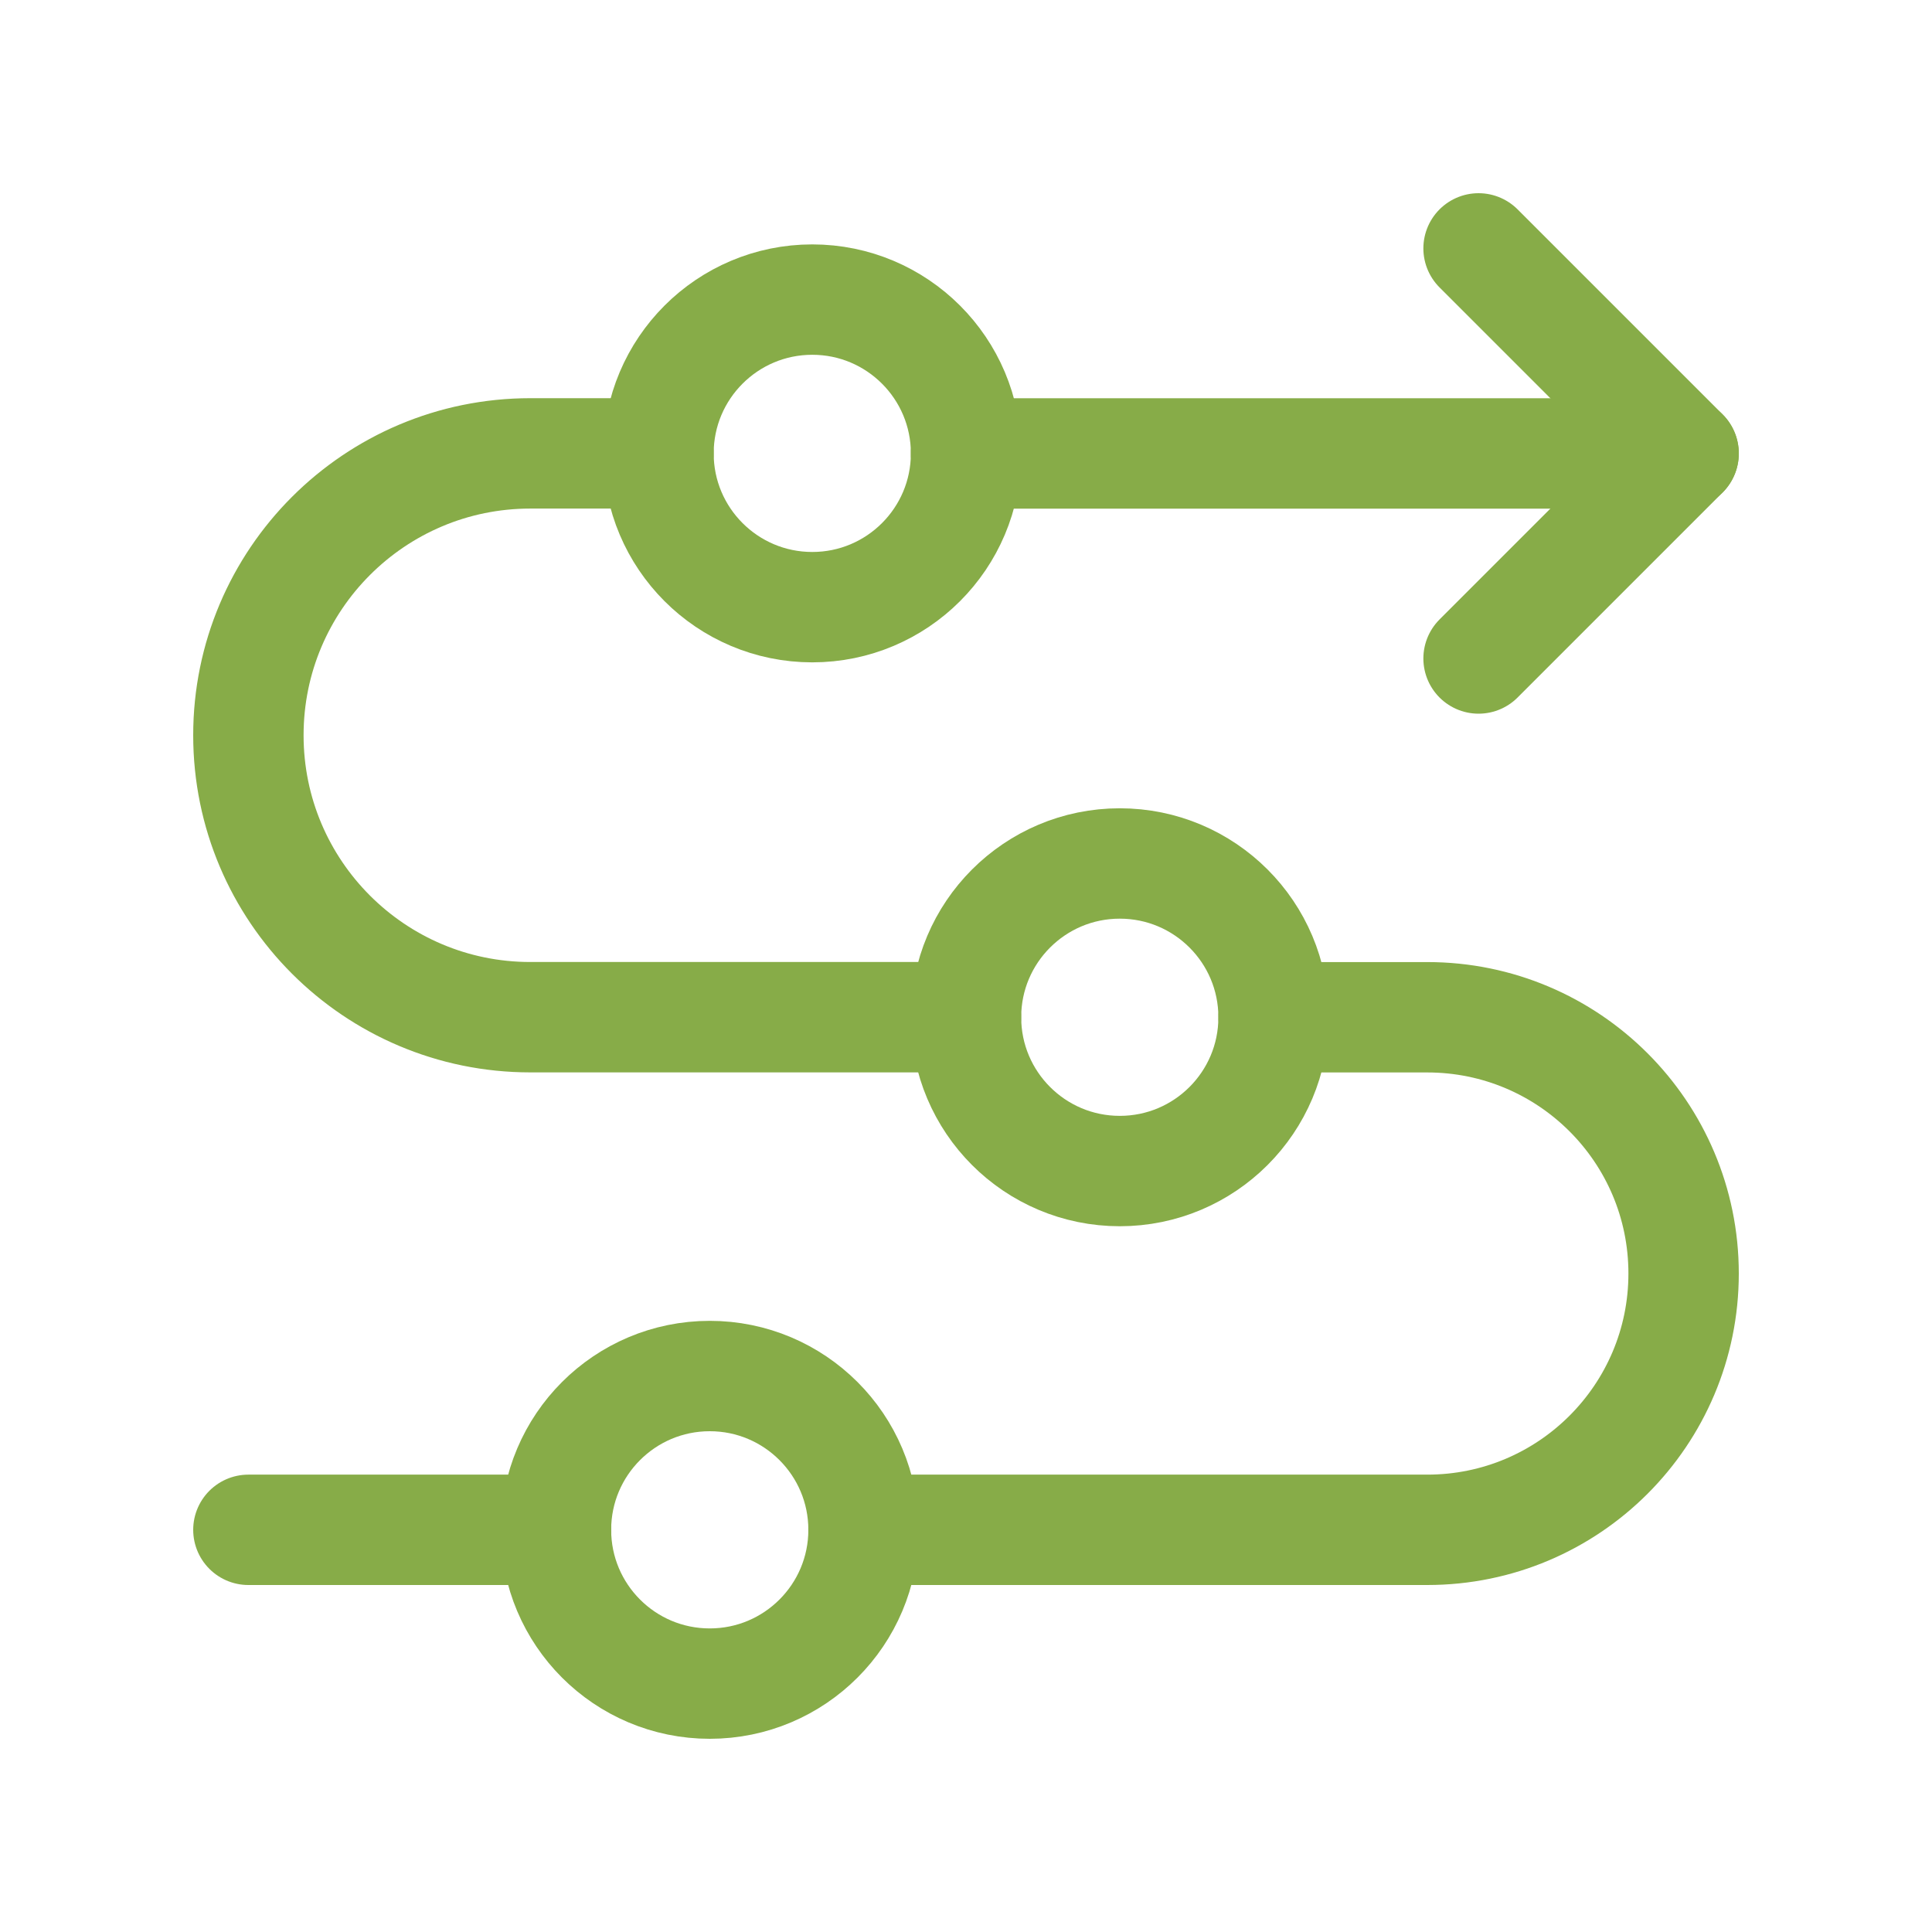
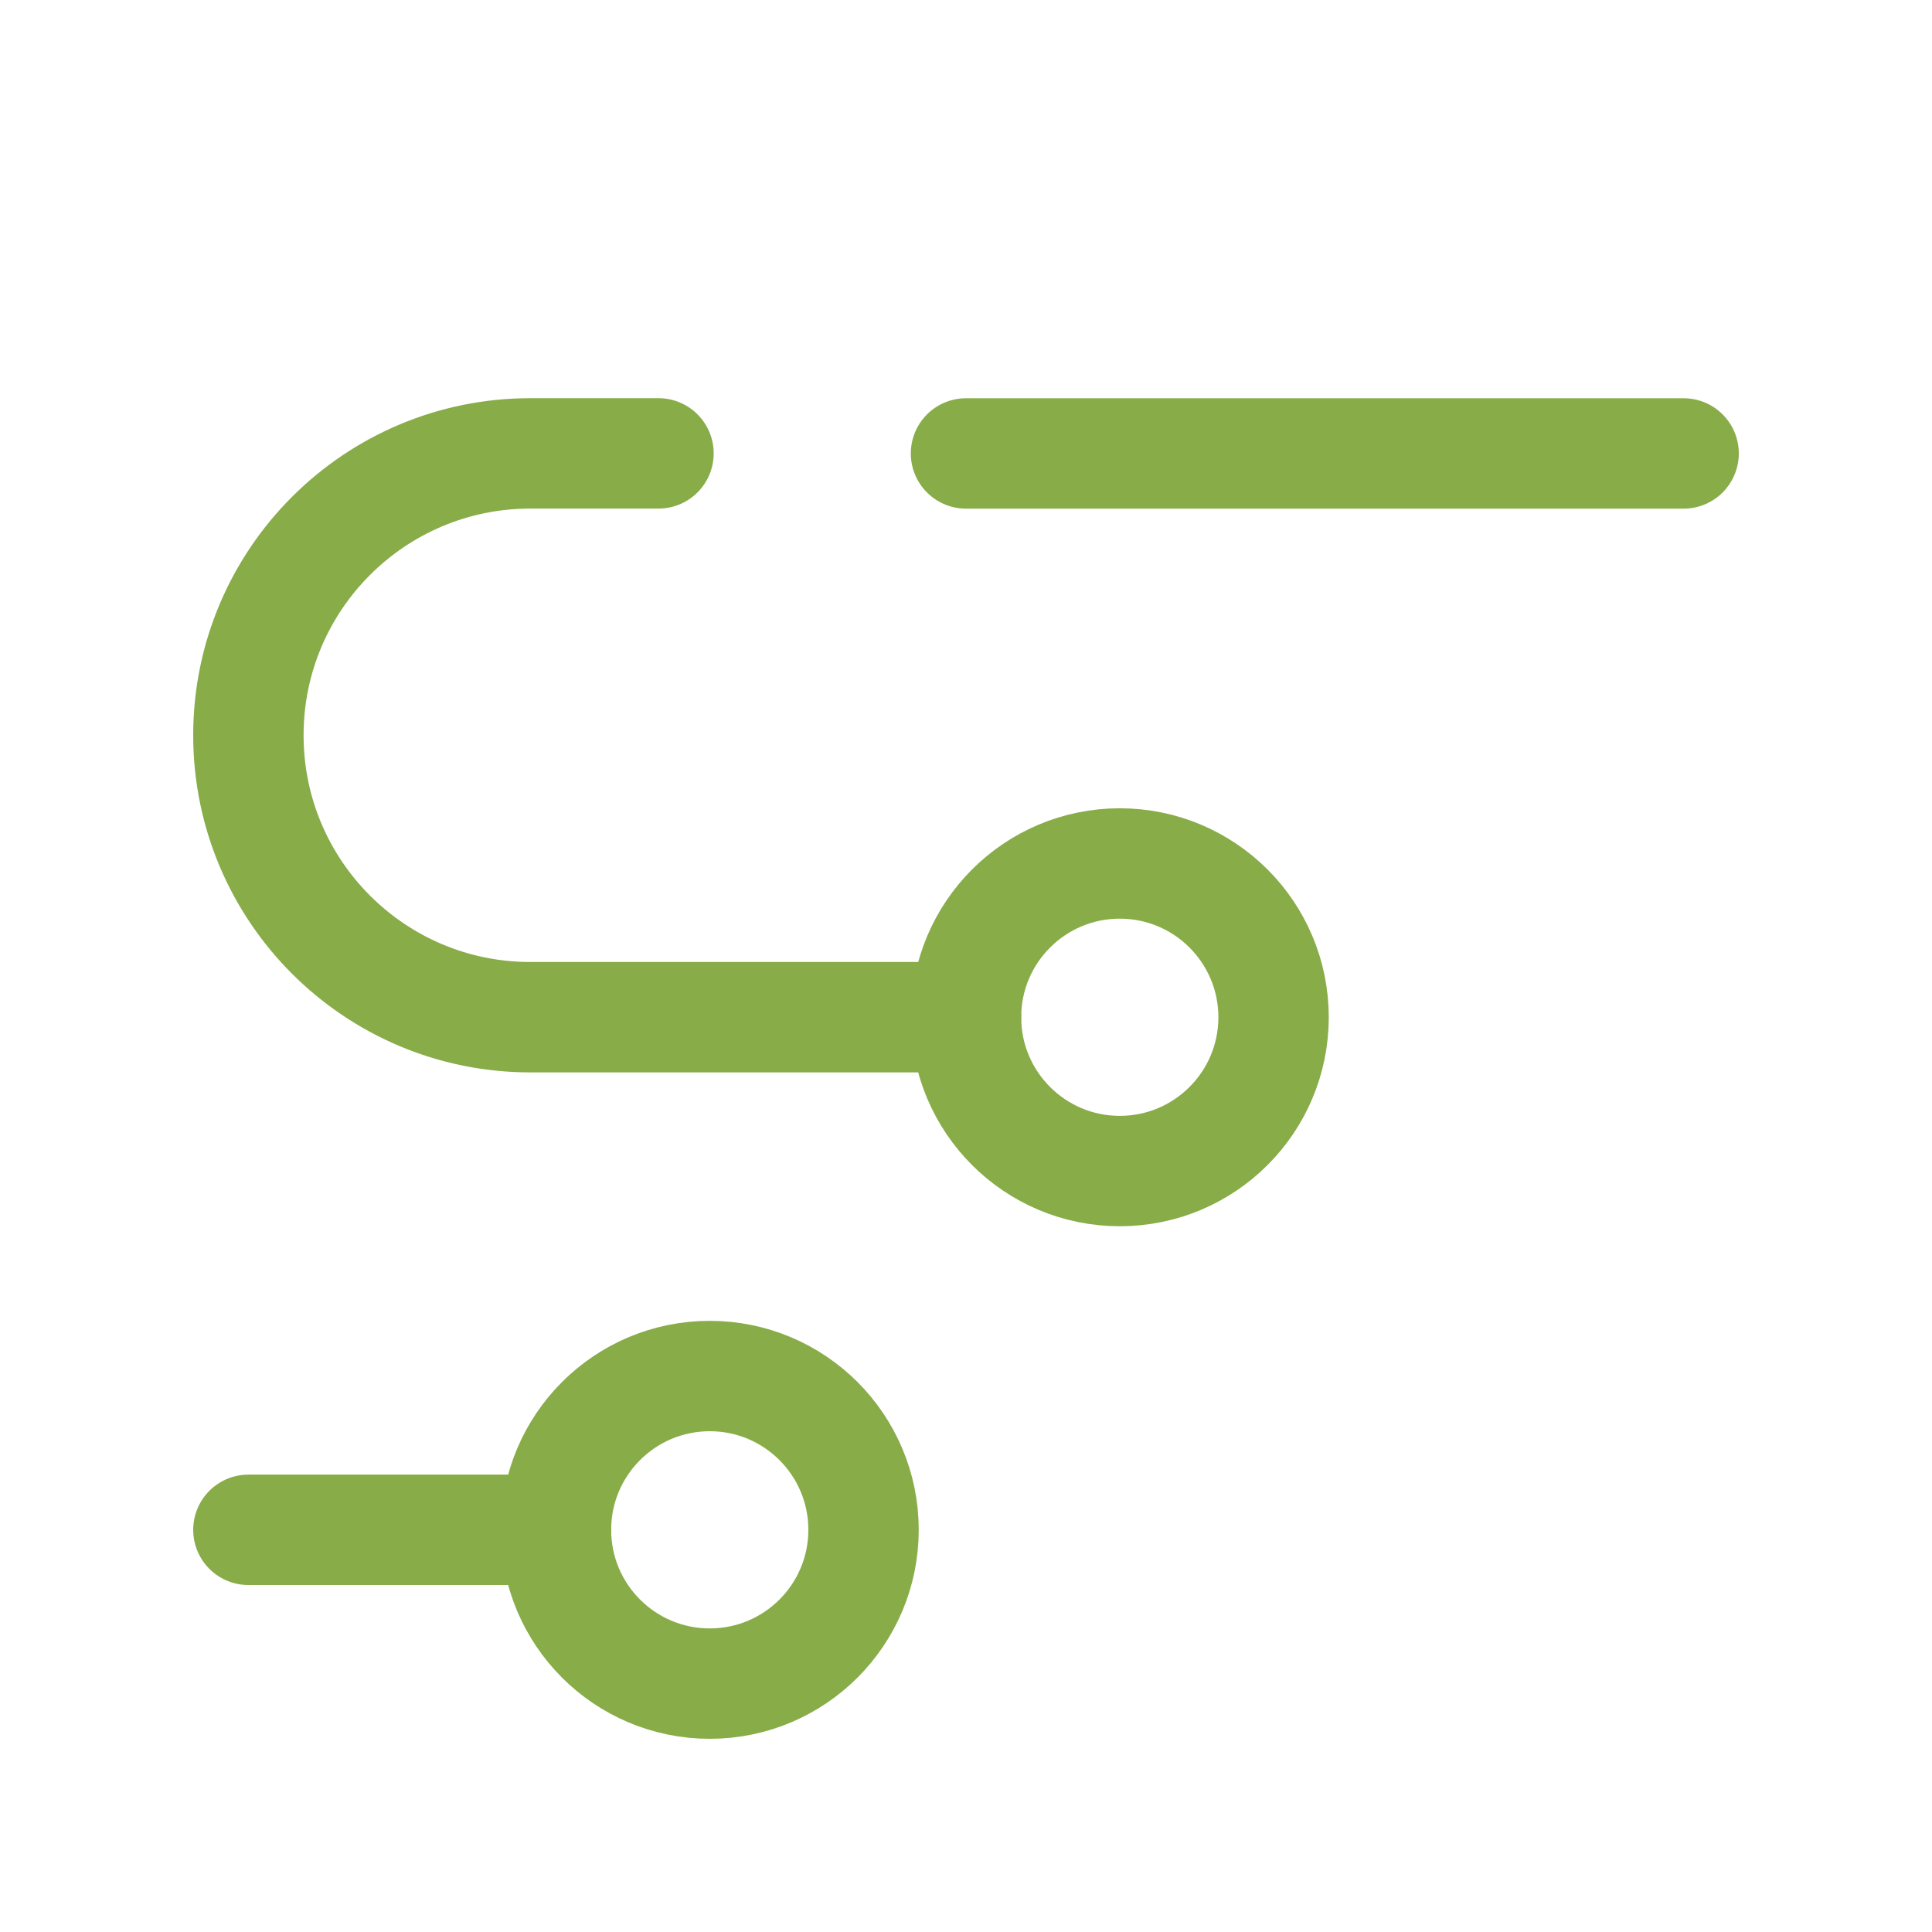
<svg xmlns="http://www.w3.org/2000/svg" width="30" height="30" viewBox="0 0 30 30" fill="none">
  <path d="M15 7.041H26.143" stroke="#87AC48" stroke-width="1.714" stroke-linecap="round" stroke-linejoin="round" />
-   <path d="M22.959 10.225L26.143 7.041L22.959 3.857" stroke="#87AC48" stroke-width="1.714" stroke-linecap="round" stroke-linejoin="round" />
  <circle cx="2.388" cy="2.388" r="2.388" transform="matrix(1 0 0 -1 8.633 26.143)" stroke="#87AC48" stroke-width="1.714" stroke-linecap="round" stroke-linejoin="round" />
  <circle cx="2.388" cy="2.388" r="2.388" transform="matrix(1 0 0 -1 15 18.184)" stroke="#87AC48" stroke-width="1.714" stroke-linecap="round" stroke-linejoin="round" />
-   <circle cx="2.388" cy="2.388" r="2.388" transform="matrix(1 0 0 -1 10.225 9.428)" stroke="#87AC48" stroke-width="1.714" stroke-linecap="round" stroke-linejoin="round" />
  <path d="M15 15.795H8.235C5.817 15.795 3.857 13.835 3.857 11.417C3.857 9 5.817 7.04 8.235 7.04H10.225" stroke="#87AC48" stroke-width="1.714" stroke-linecap="round" stroke-linejoin="round" />
-   <path d="M19.776 15.796H22.163C24.361 15.796 26.143 17.577 26.143 19.775C26.143 21.973 24.361 23.755 22.163 23.755H13.408" stroke="#87AC48" stroke-width="1.714" stroke-linecap="round" stroke-linejoin="round" />
  <path d="M8.633 23.755H3.857" stroke="#87AC48" stroke-width="1.714" stroke-linecap="round" stroke-linejoin="round" />
</svg>